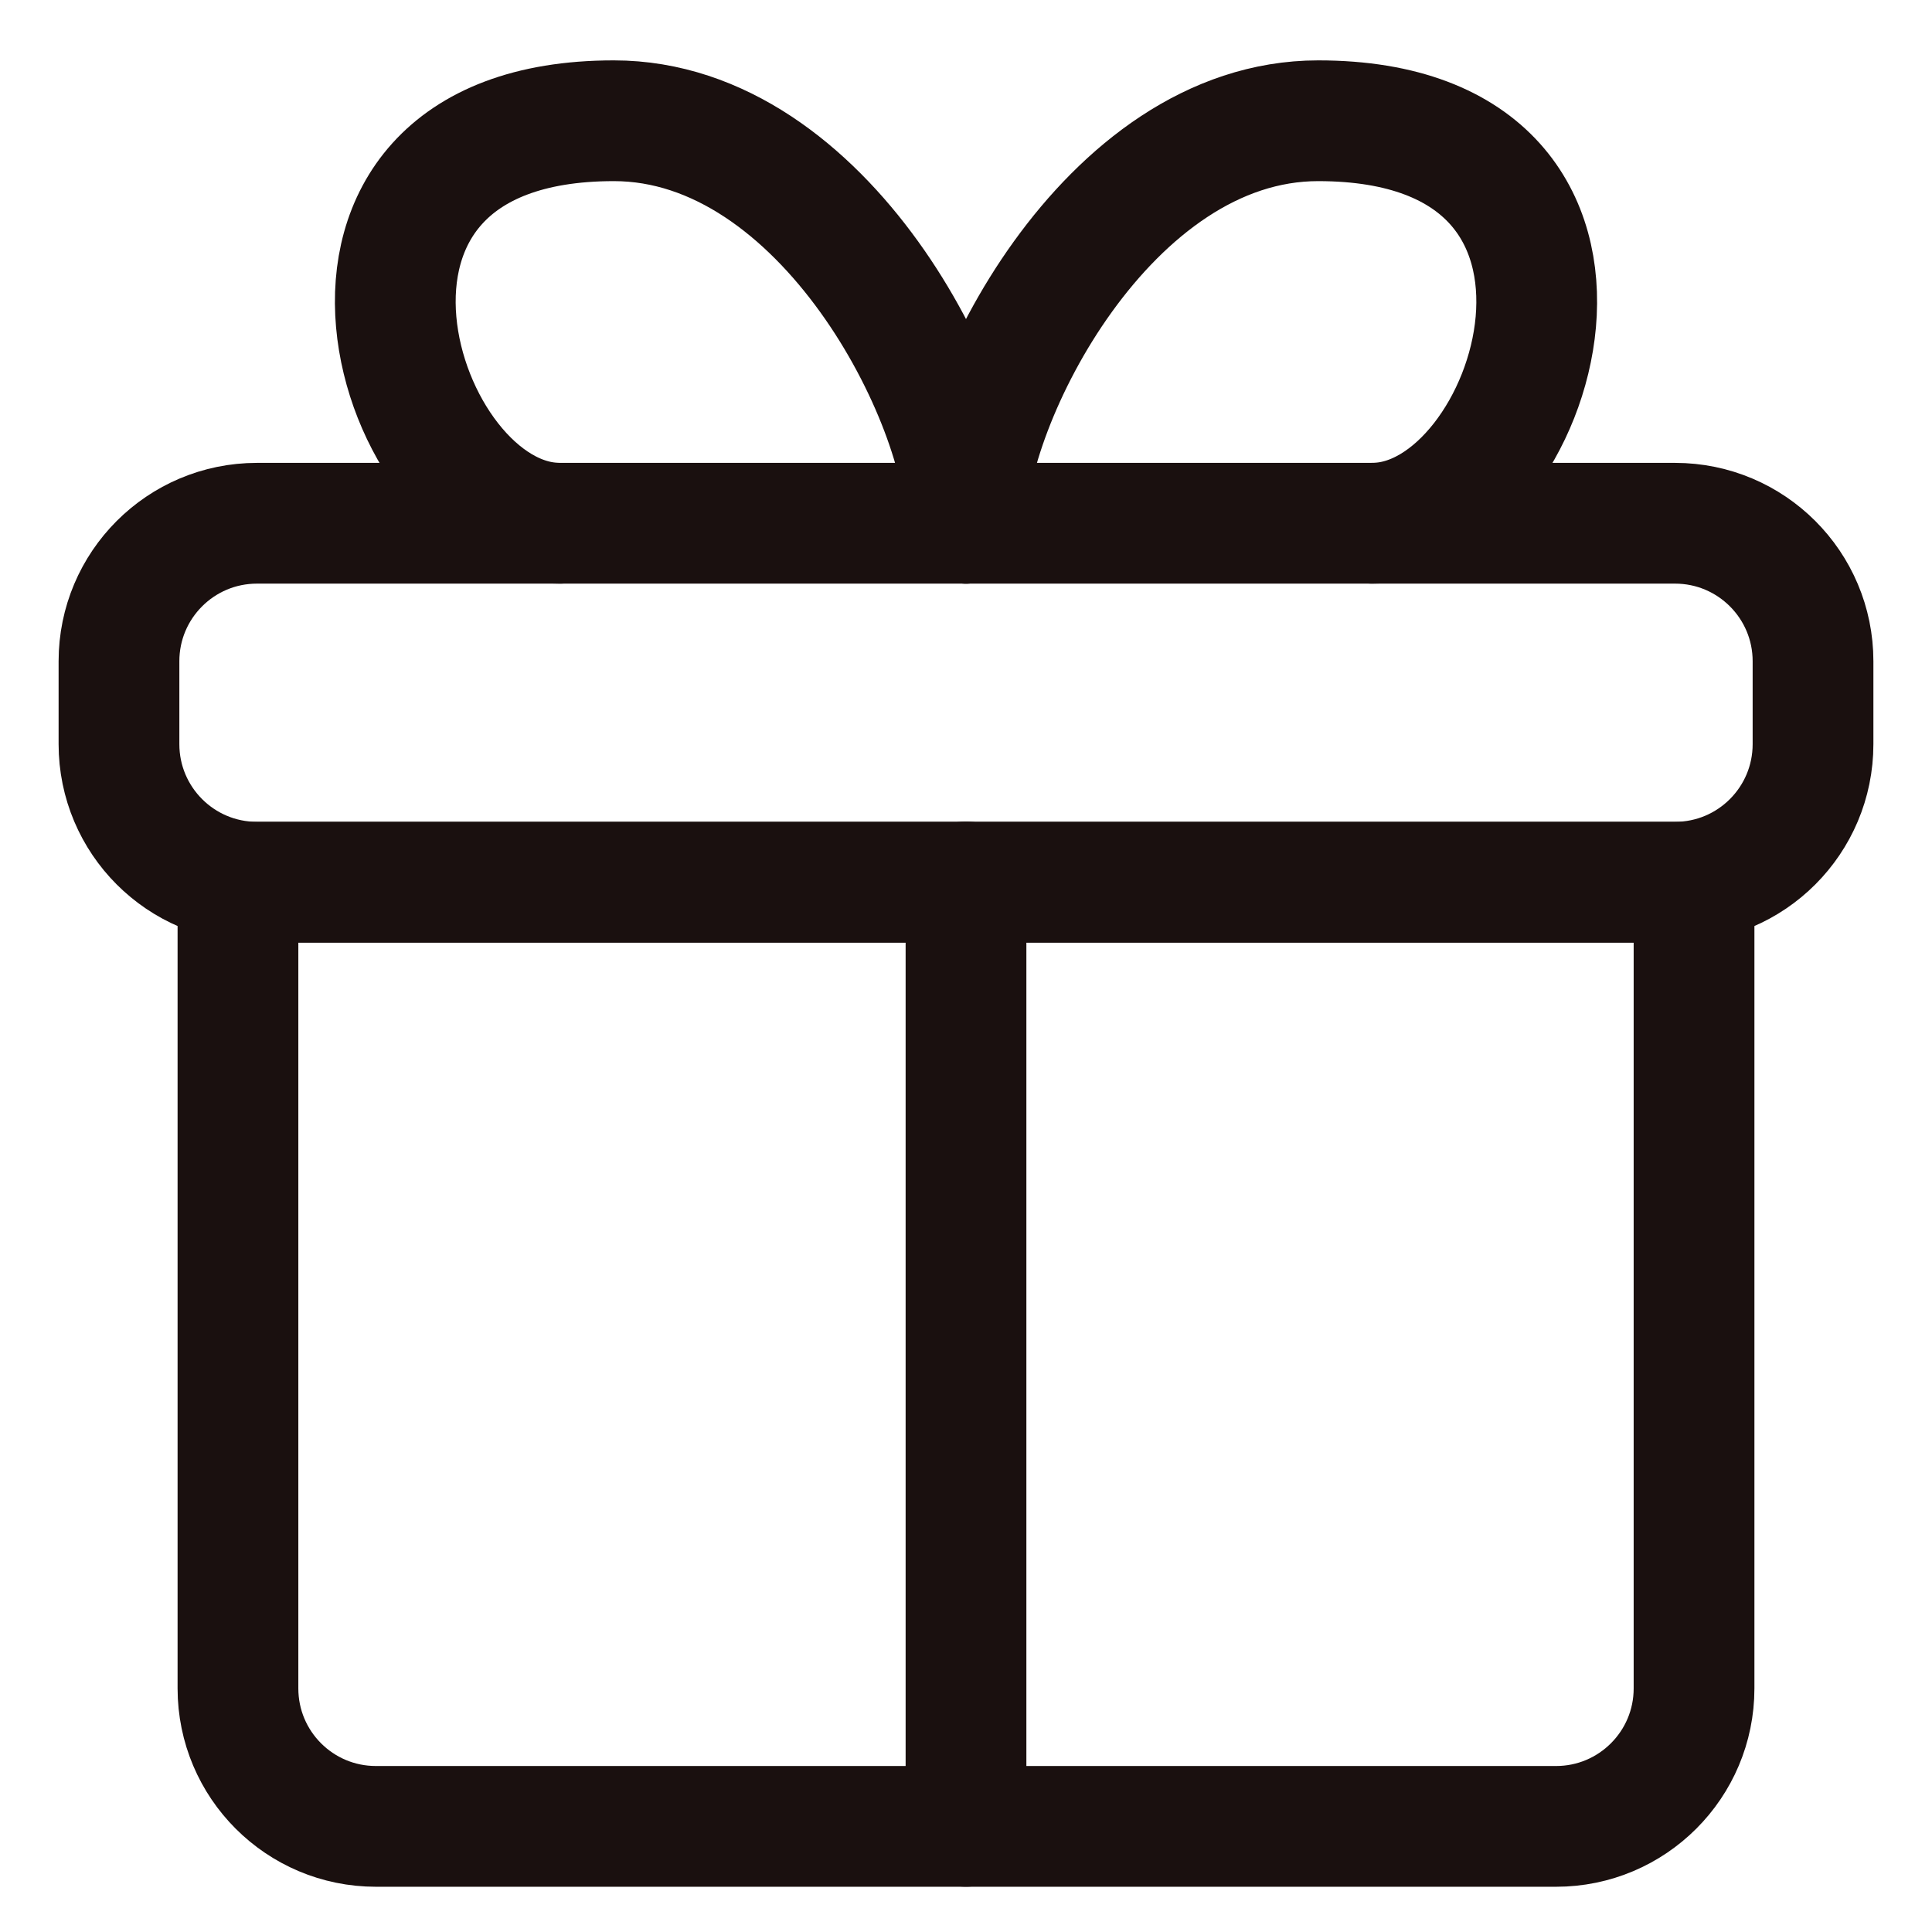
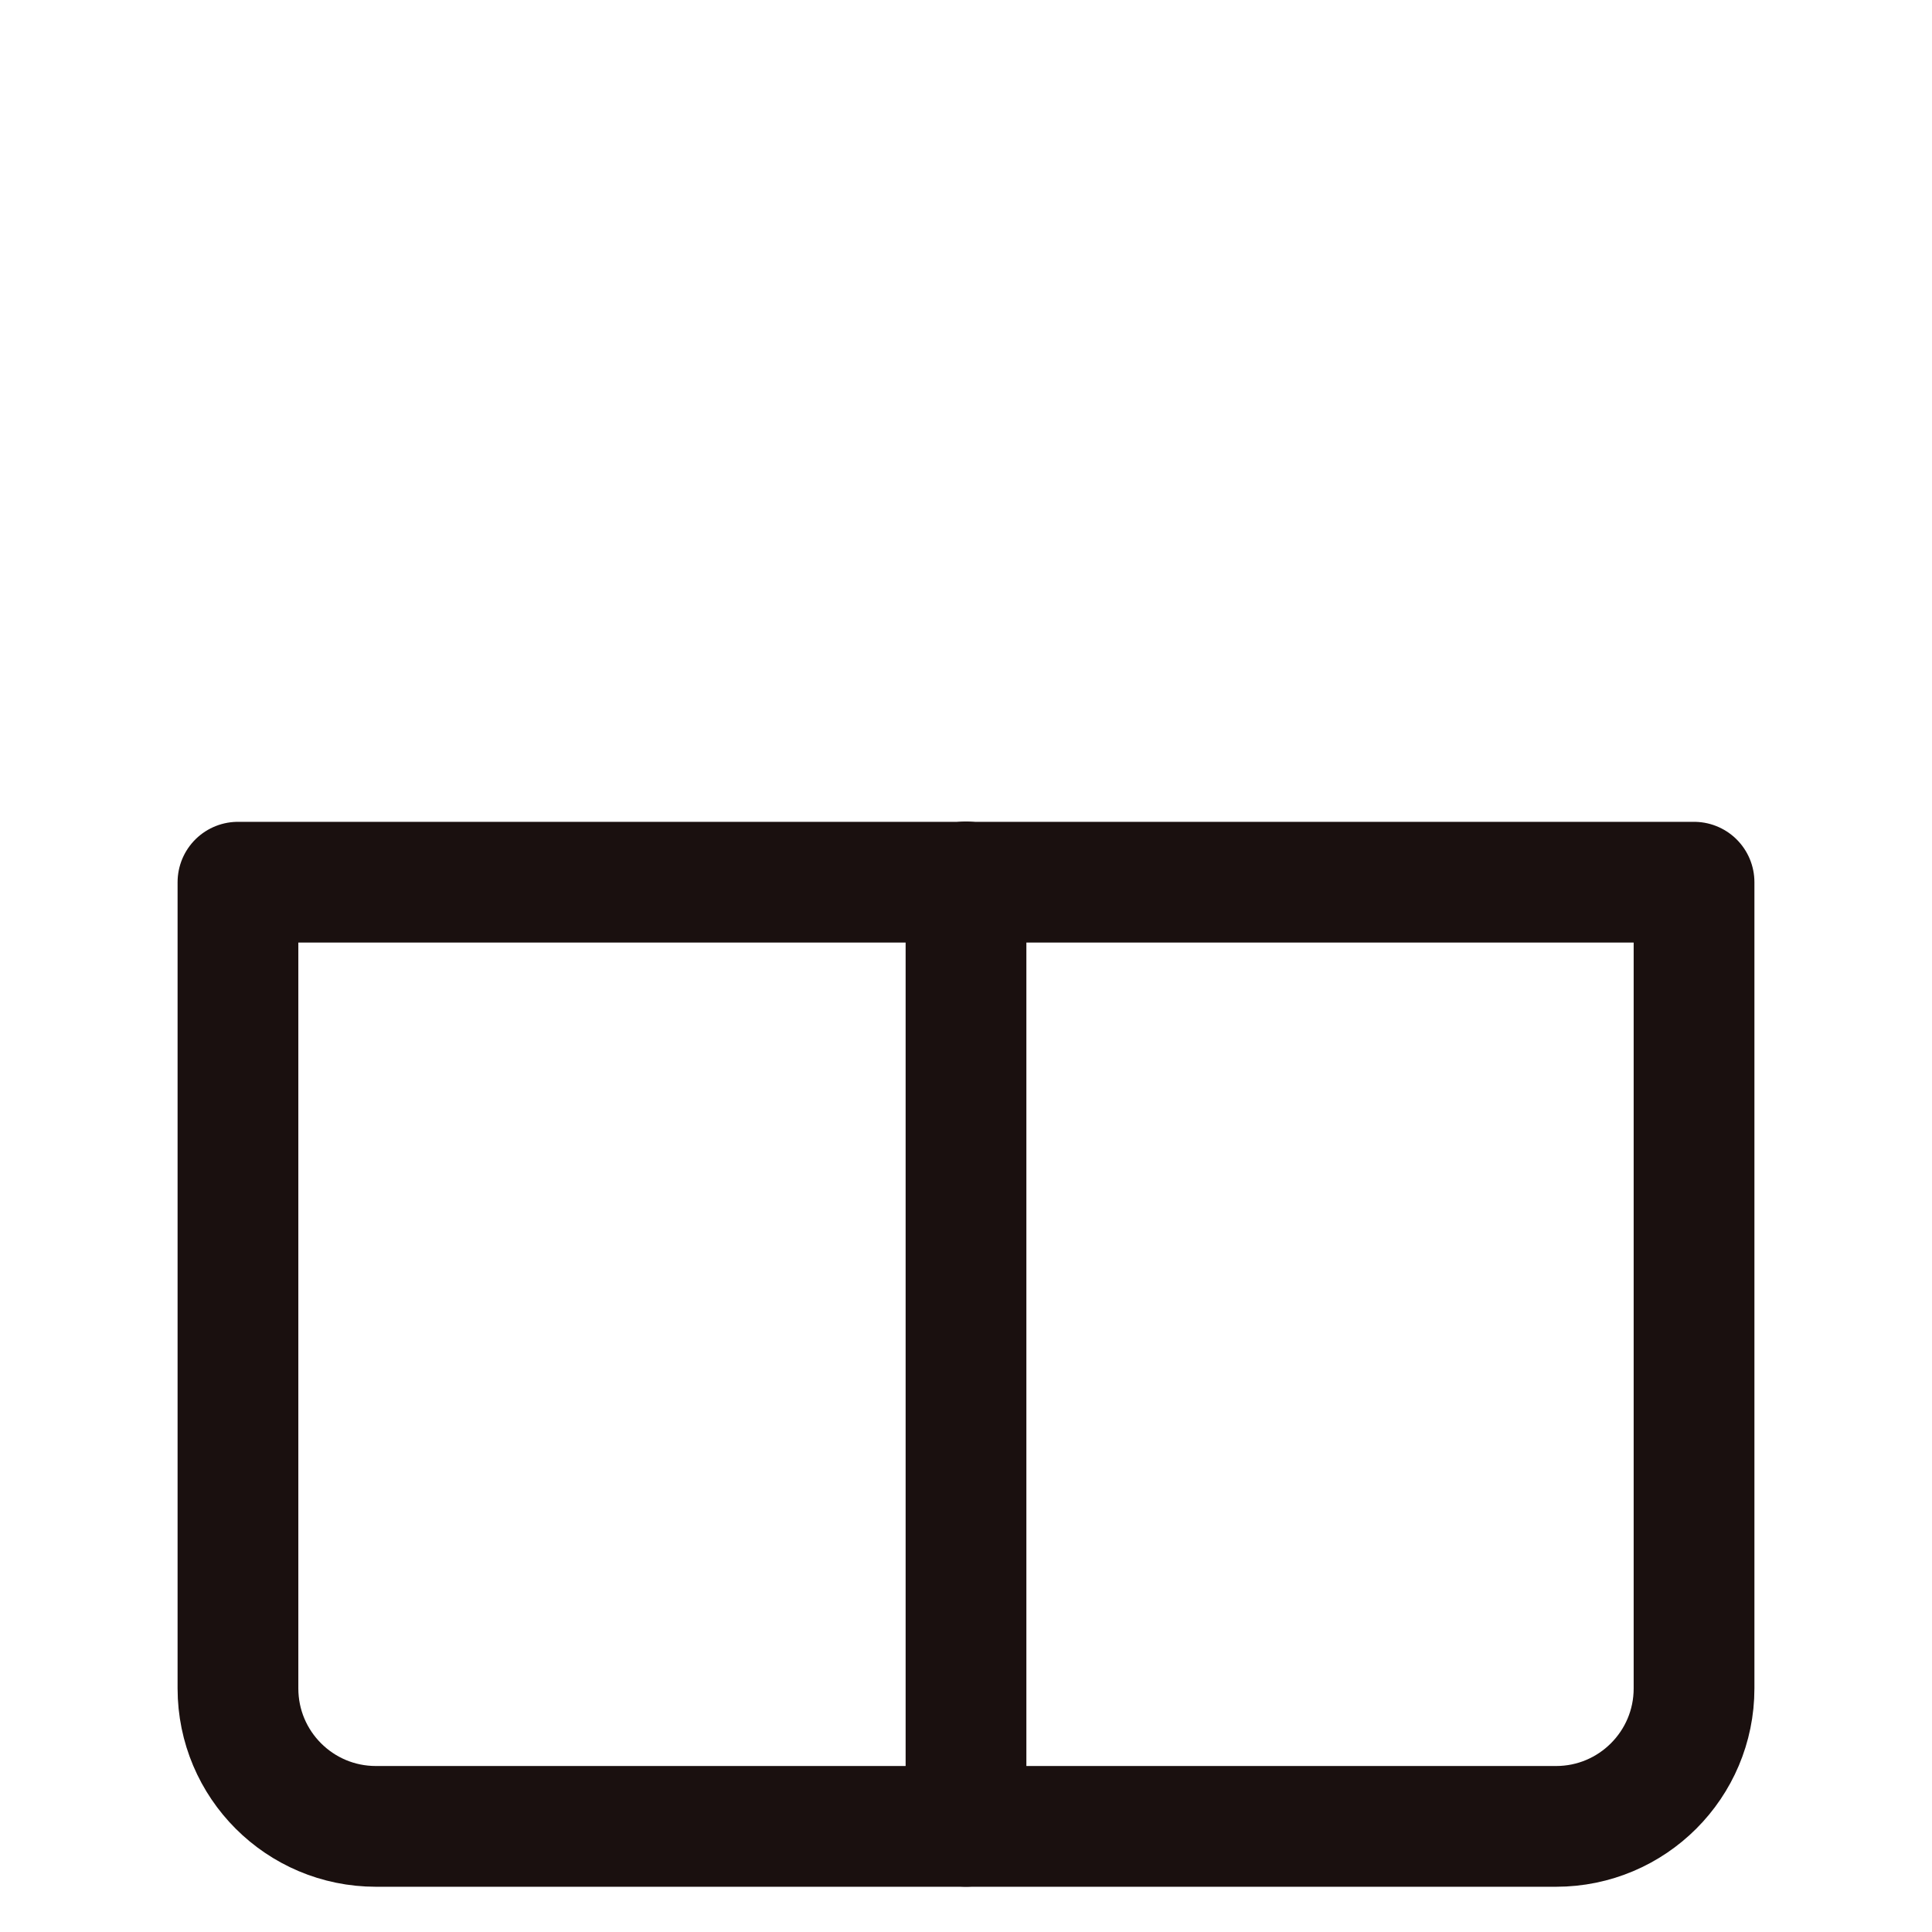
<svg xmlns="http://www.w3.org/2000/svg" width="24" height="24" viewBox="0 0 24 24" fill="none">
  <g clip-path="url(#clip0_2754_1596)">
    <path d="M21.044 20.974V10.959H2.956V20.974C2.956 21.921 3.723 22.688 4.67 22.688H19.33C20.276 22.688 21.044 21.921 21.044 20.974Z" stroke="#1A100F" stroke-width="1.5" stroke-linecap="round" stroke-linejoin="round" />
    <path d="M12 22.687V10.955" stroke="#1A100F" stroke-width="1.5" stroke-linecap="round" stroke-linejoin="round" />
-     <path d="M22.522 8.214V9.244C22.522 10.191 21.755 10.959 20.808 10.959H3.192C2.245 10.959 1.478 10.191 1.478 9.244V8.214C1.478 7.268 2.245 6.5 3.192 6.5H20.808C21.755 6.5 22.522 7.268 22.522 8.214Z" stroke="#1A100F" stroke-width="1.5" stroke-linecap="round" stroke-linejoin="round" />
-     <path d="M12 6.5C12 5 10.25 1.5 7.625 1.5C3.355 1.5 4.91 6.5 6.954 6.5" stroke="#1A100F" stroke-width="1.5" stroke-linecap="round" stroke-linejoin="round" />
-     <path d="M12 6.5C12 5 13.75 1.5 16.375 1.5C20.645 1.5 19.09 6.5 17.046 6.5" stroke="#1A100F" stroke-width="1.5" stroke-linecap="round" stroke-linejoin="round" />
  </g>
  <defs>
    <clipPath id="clip0_2754_1596">
      <rect width="24" height="24" fill="white" />
    </clipPath>
  </defs>
</svg>